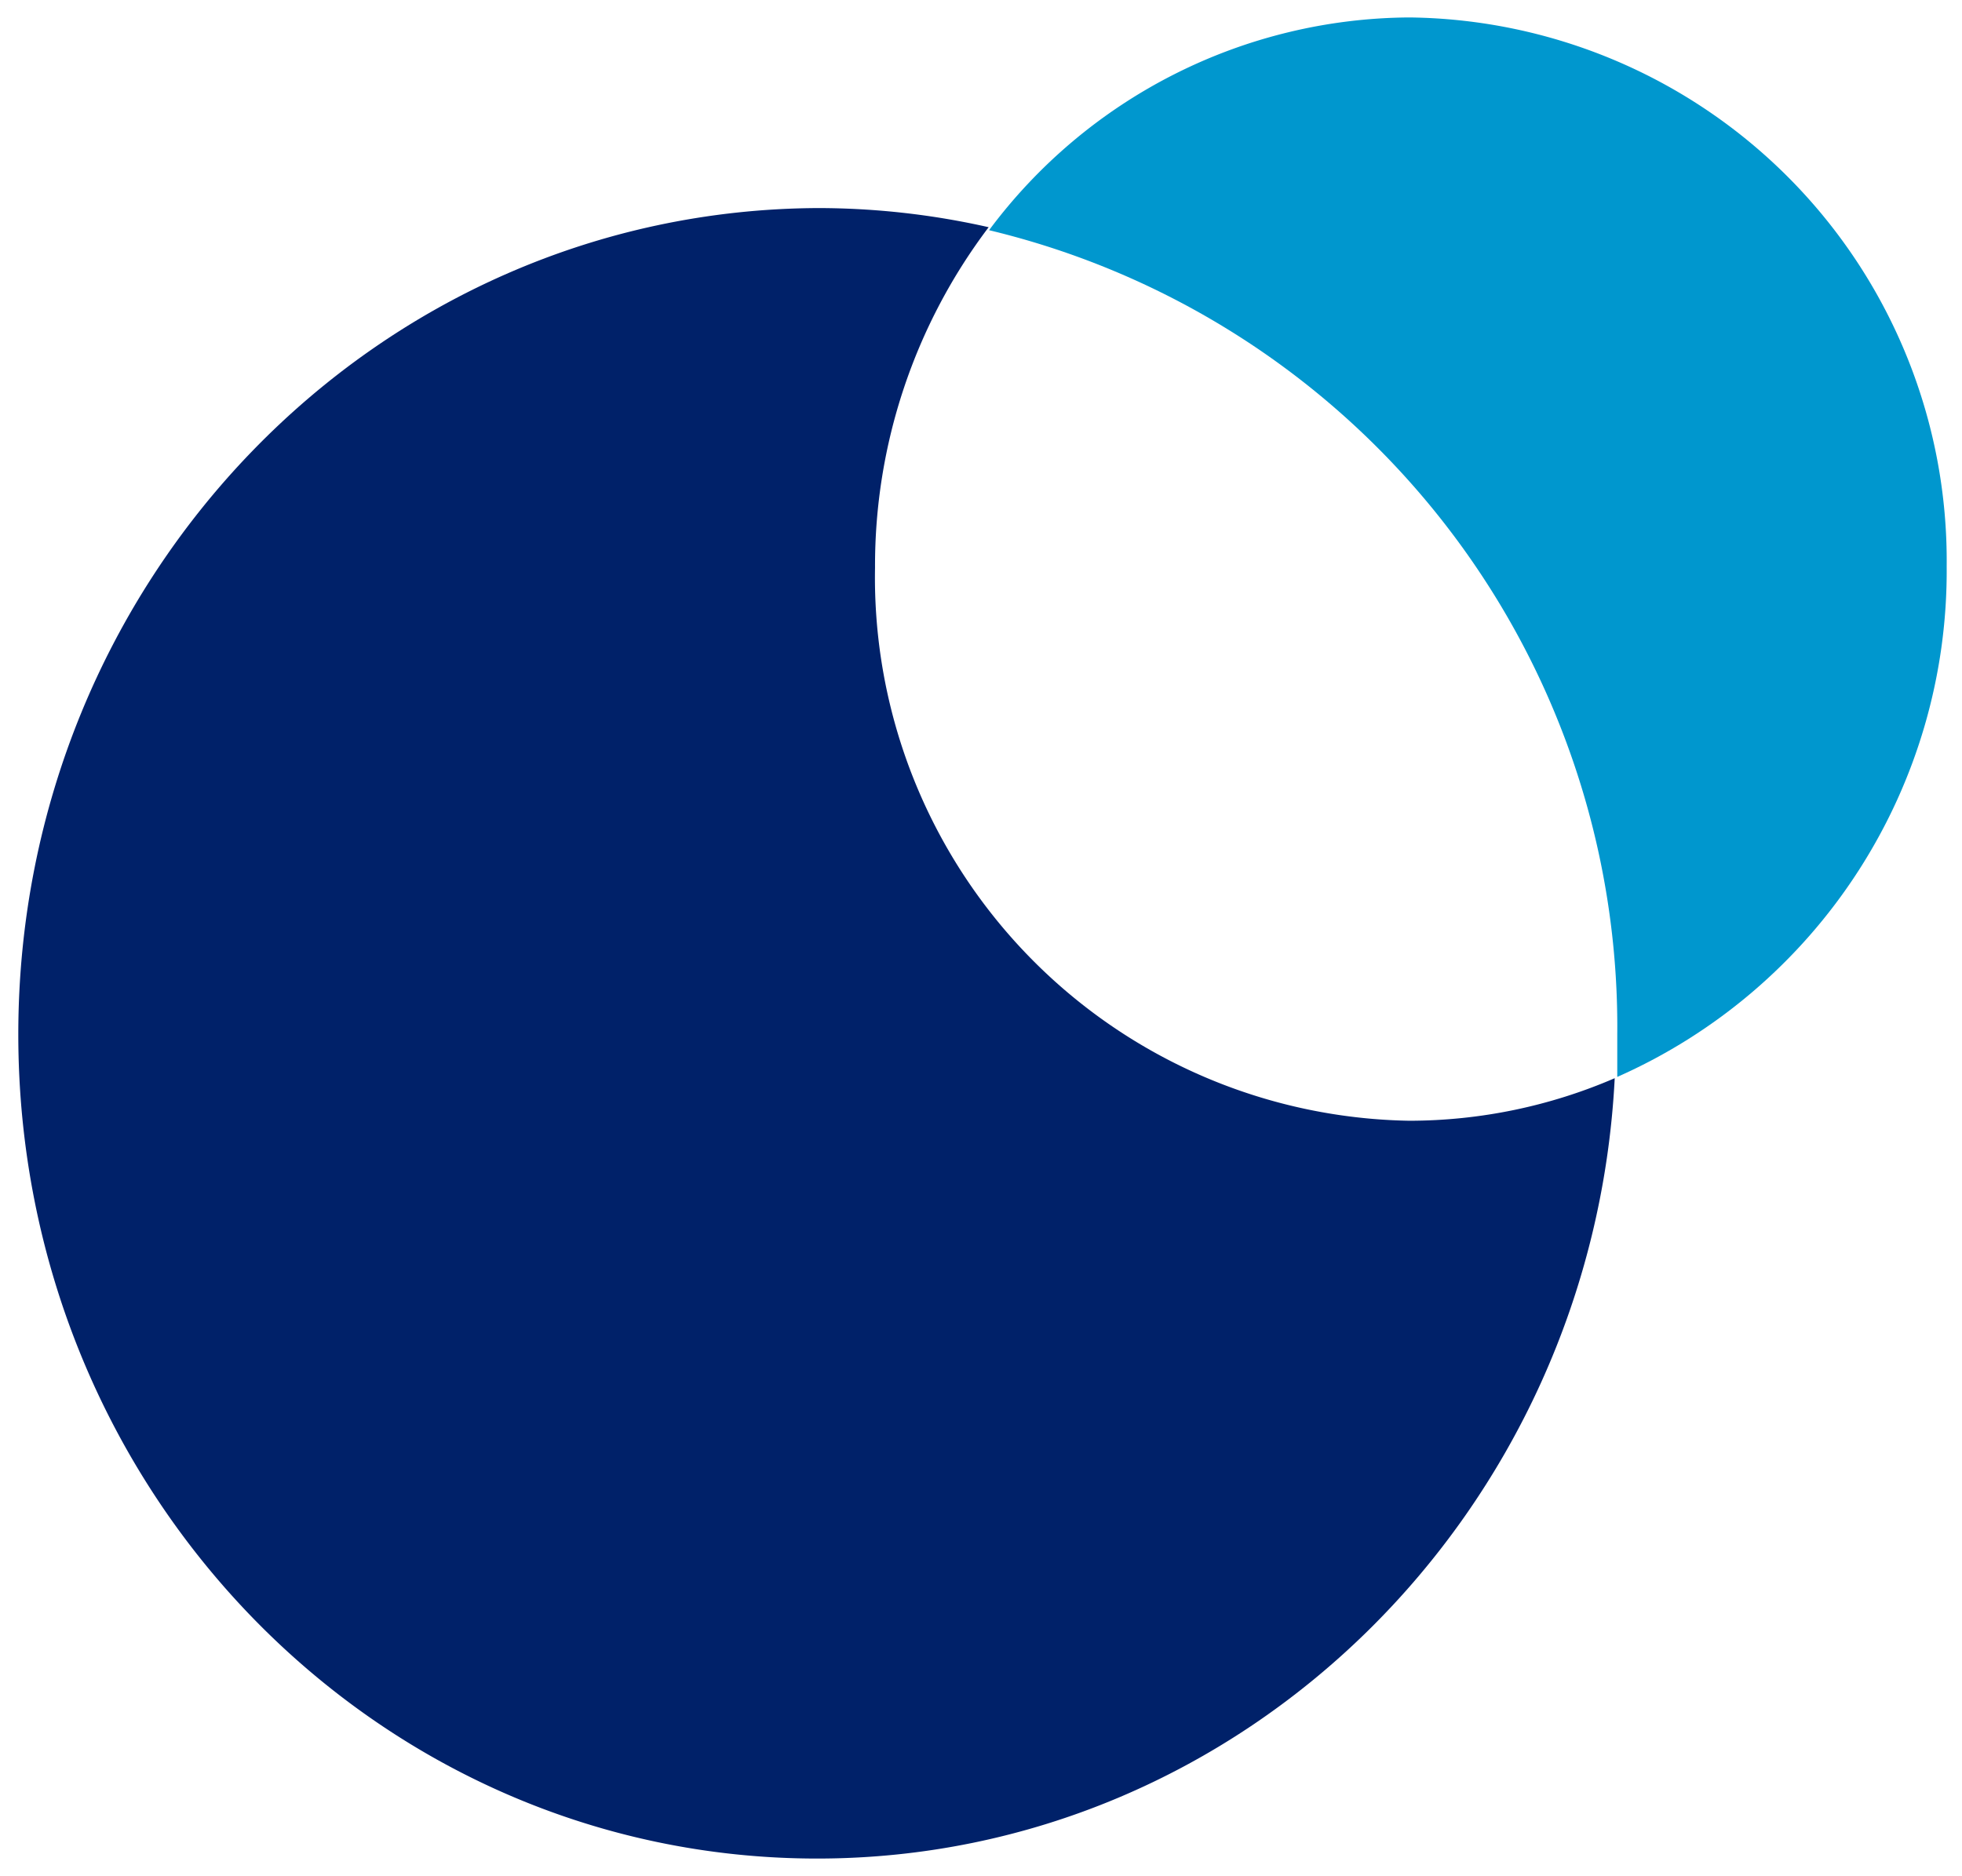
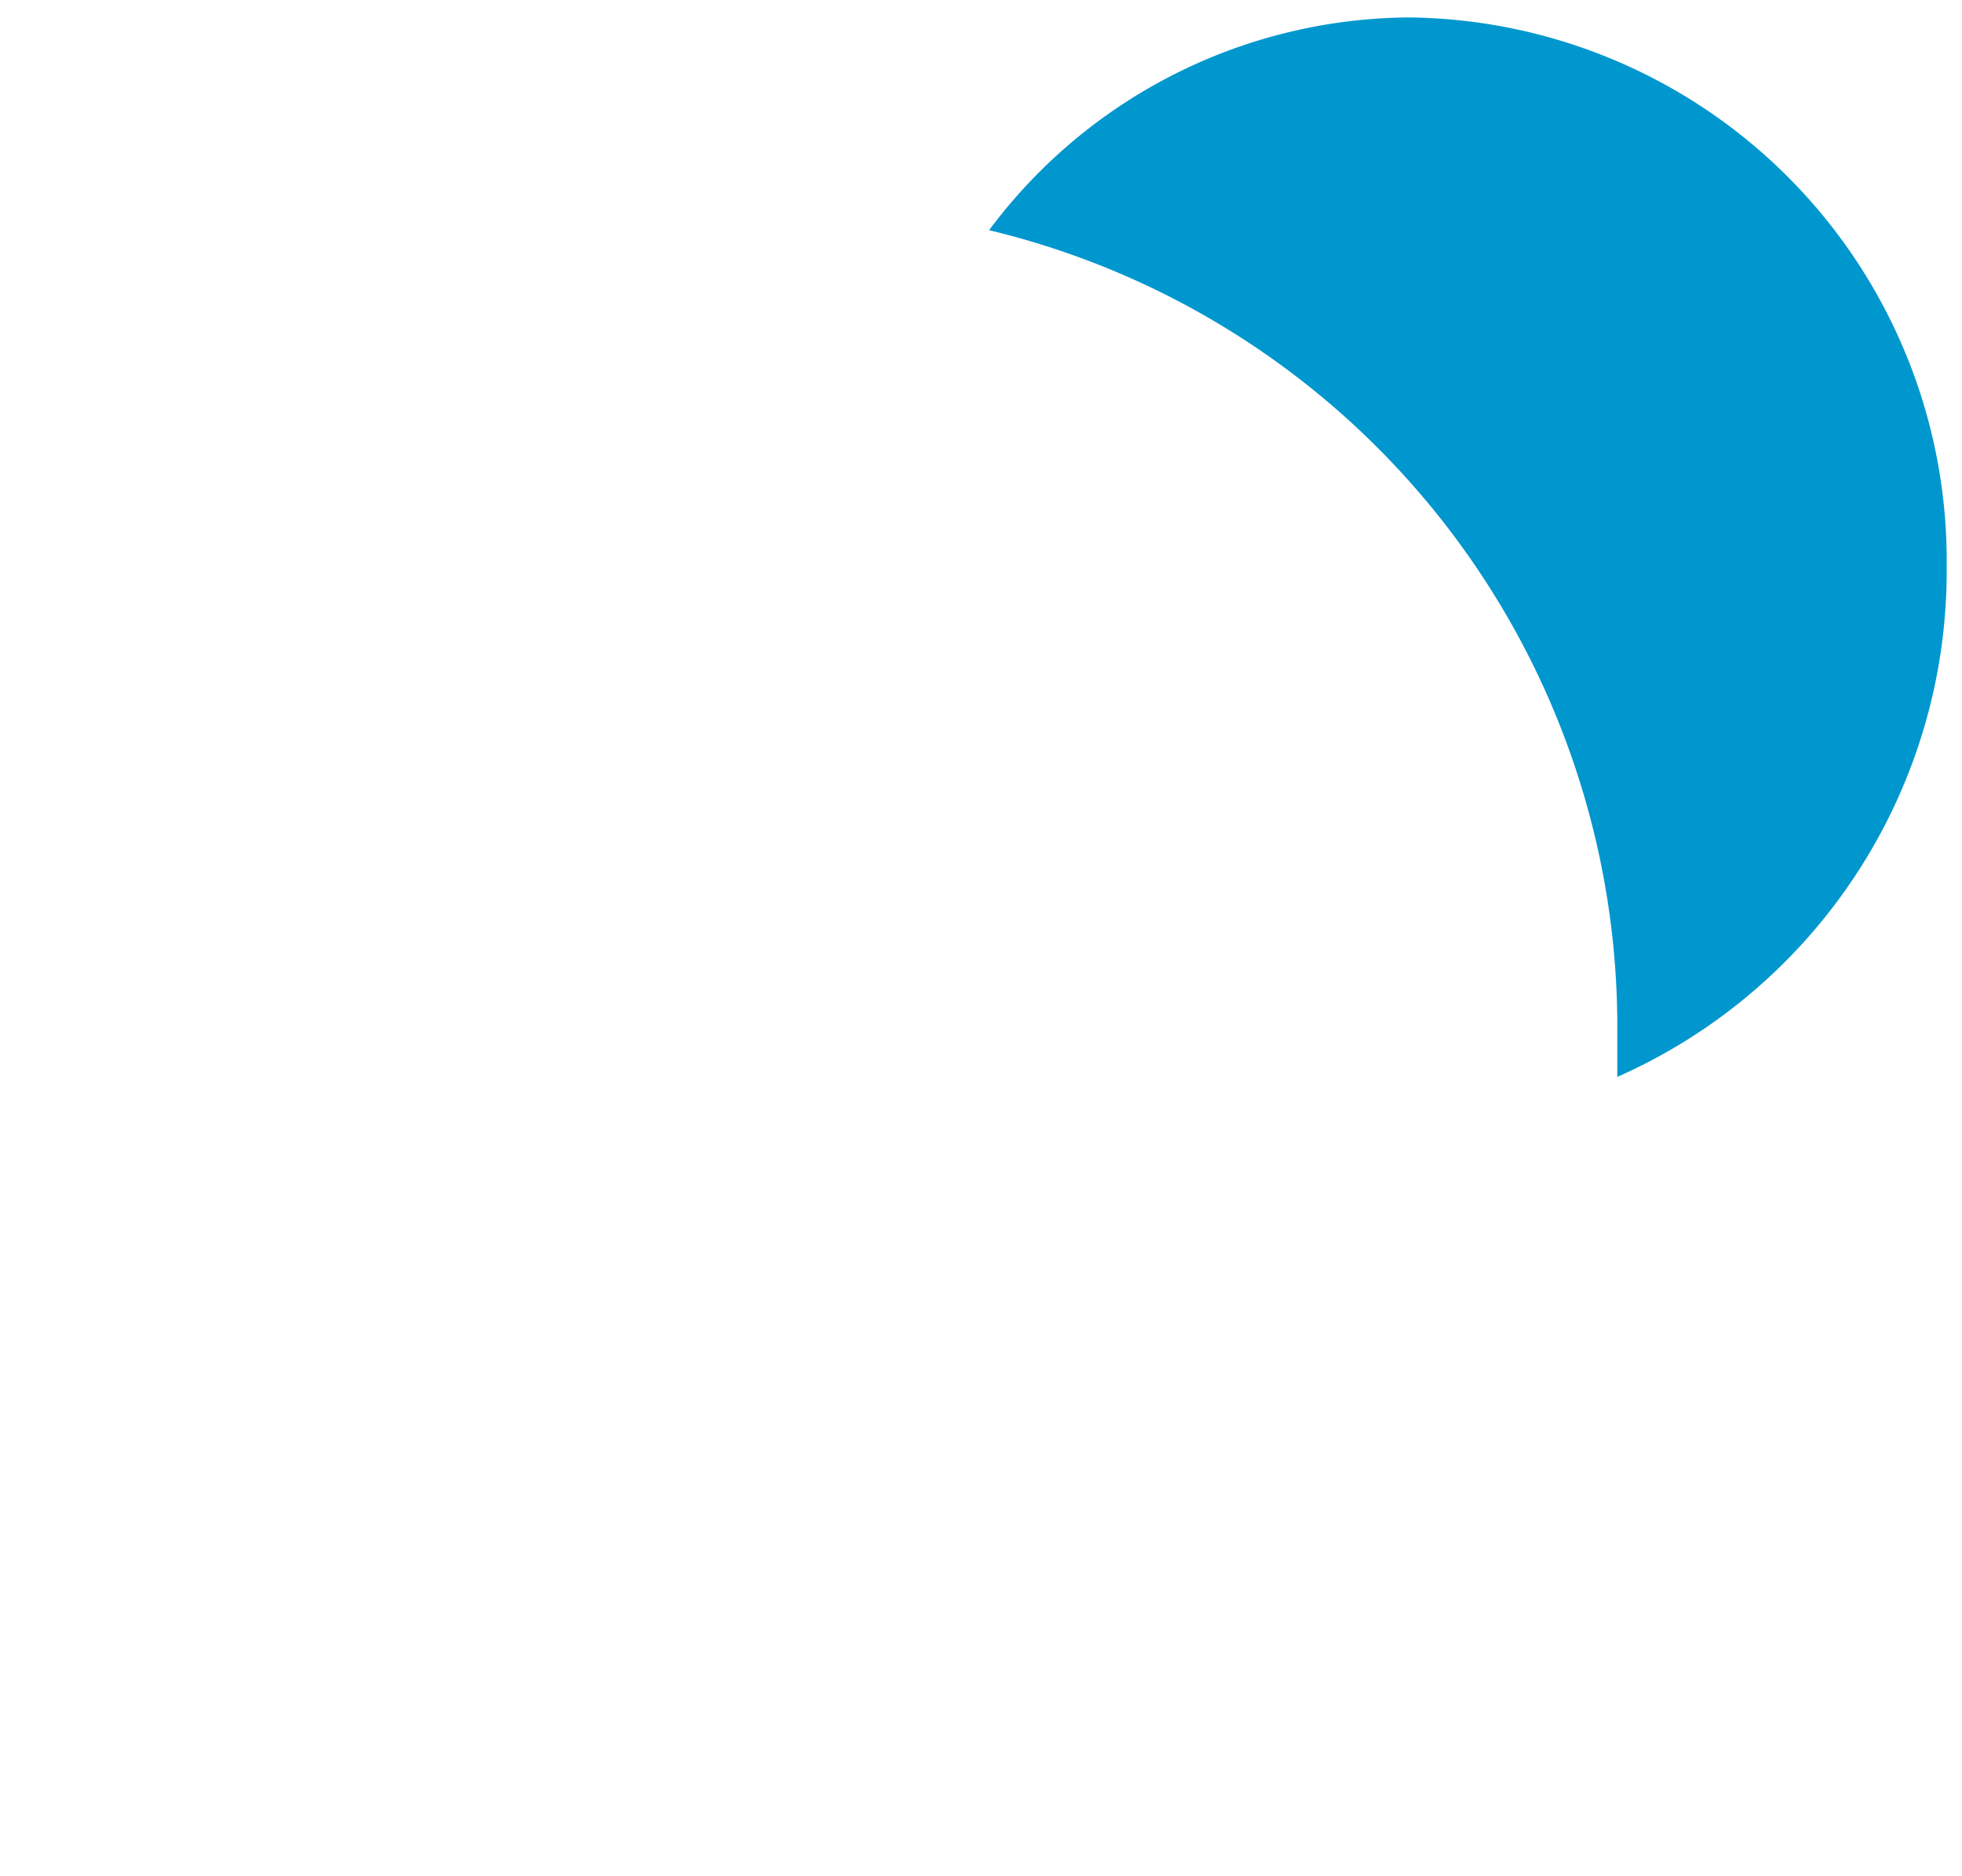
<svg xmlns="http://www.w3.org/2000/svg" id="Capa_1" data-name="Capa 1" viewBox="0 0 46.1 44.09">
  <defs>
    <style>.cls-1{fill:#002169;}.cls-1,.cls-2{fill-rule:evenodd;}.cls-2{fill:#0097ce;}</style>
  </defs>
  <title>favicon</title>
-   <path class="cls-1" d="M33.12,26.34a12.77,12.77,0,0,1-12.56-13,13.18,13.18,0,0,1,2.67-8,18.23,18.23,0,0,0-4-.45C8.83,4.93.43,13.6.43,24.31S8.83,43.68,19.2,43.68c10,0,18.22-8.12,18.74-18.34a12.19,12.19,0,0,1-4.82,1" />
  <path class="cls-2" d="M33.12.41a12.4,12.4,0,0,0-9.88,5A19.25,19.25,0,0,1,38,24.31l0,1a13,13,0,0,0,7.74-12A12.77,12.77,0,0,0,33.12.41" />
</svg>